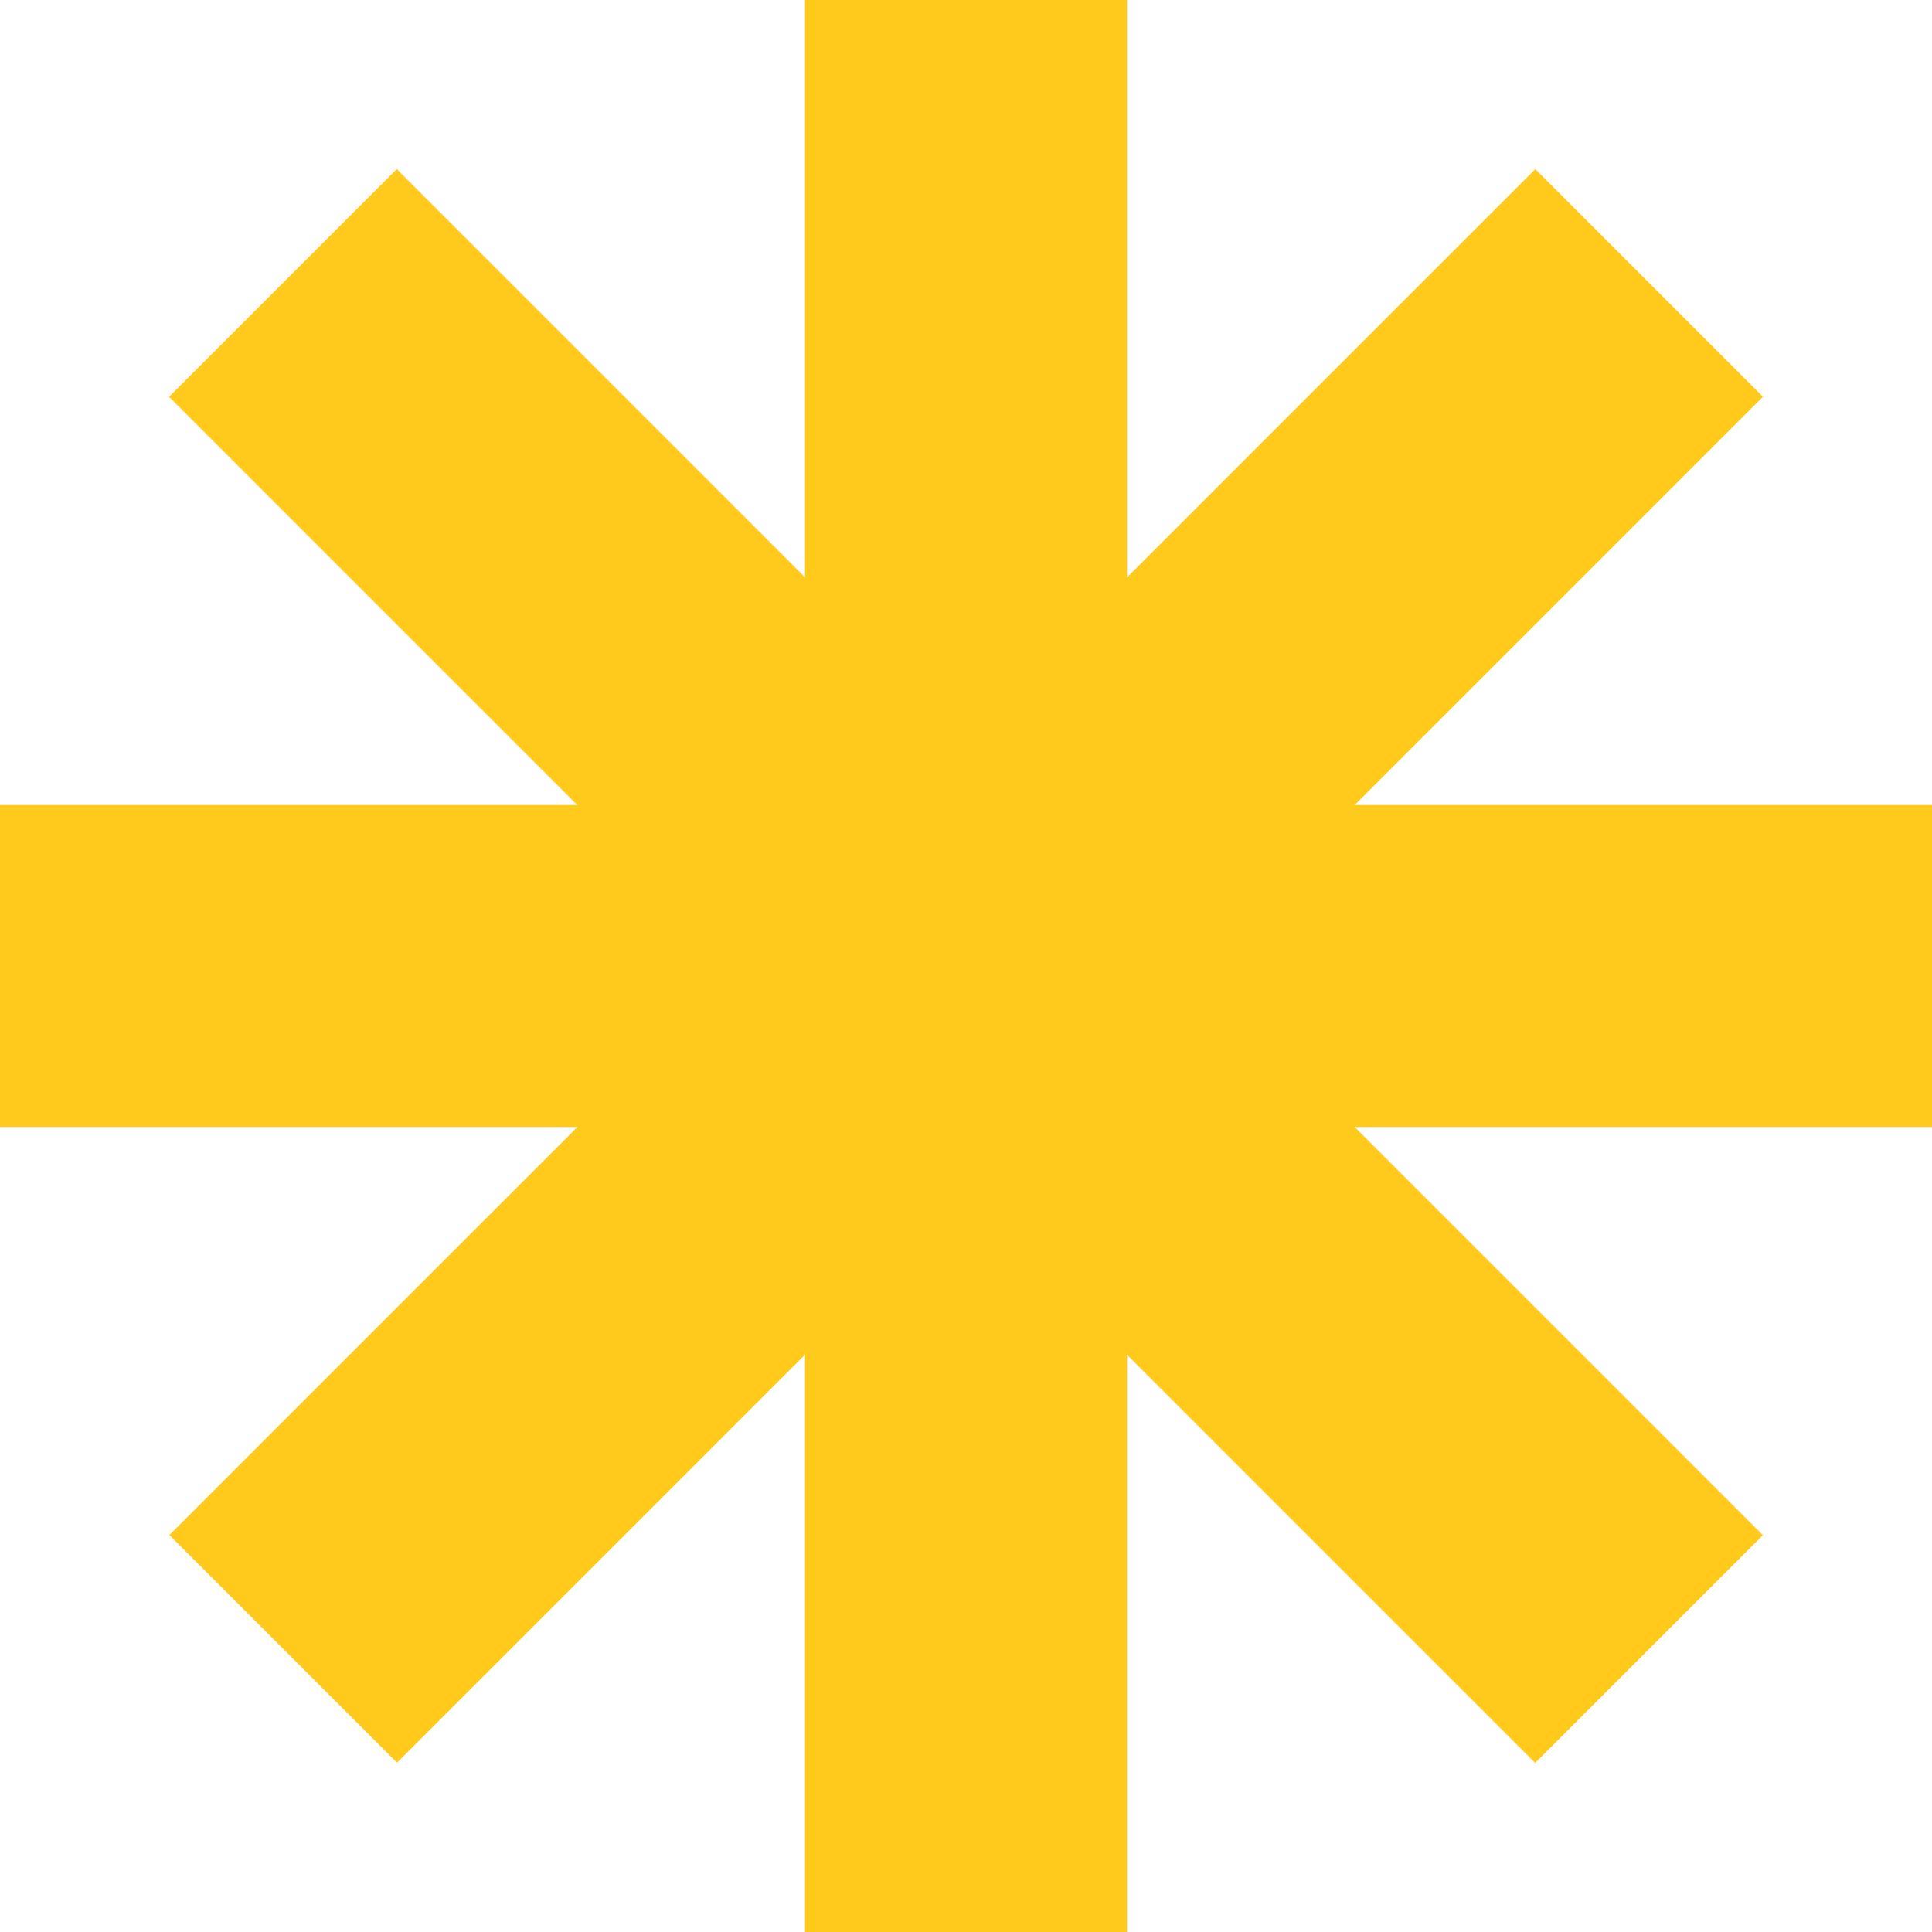
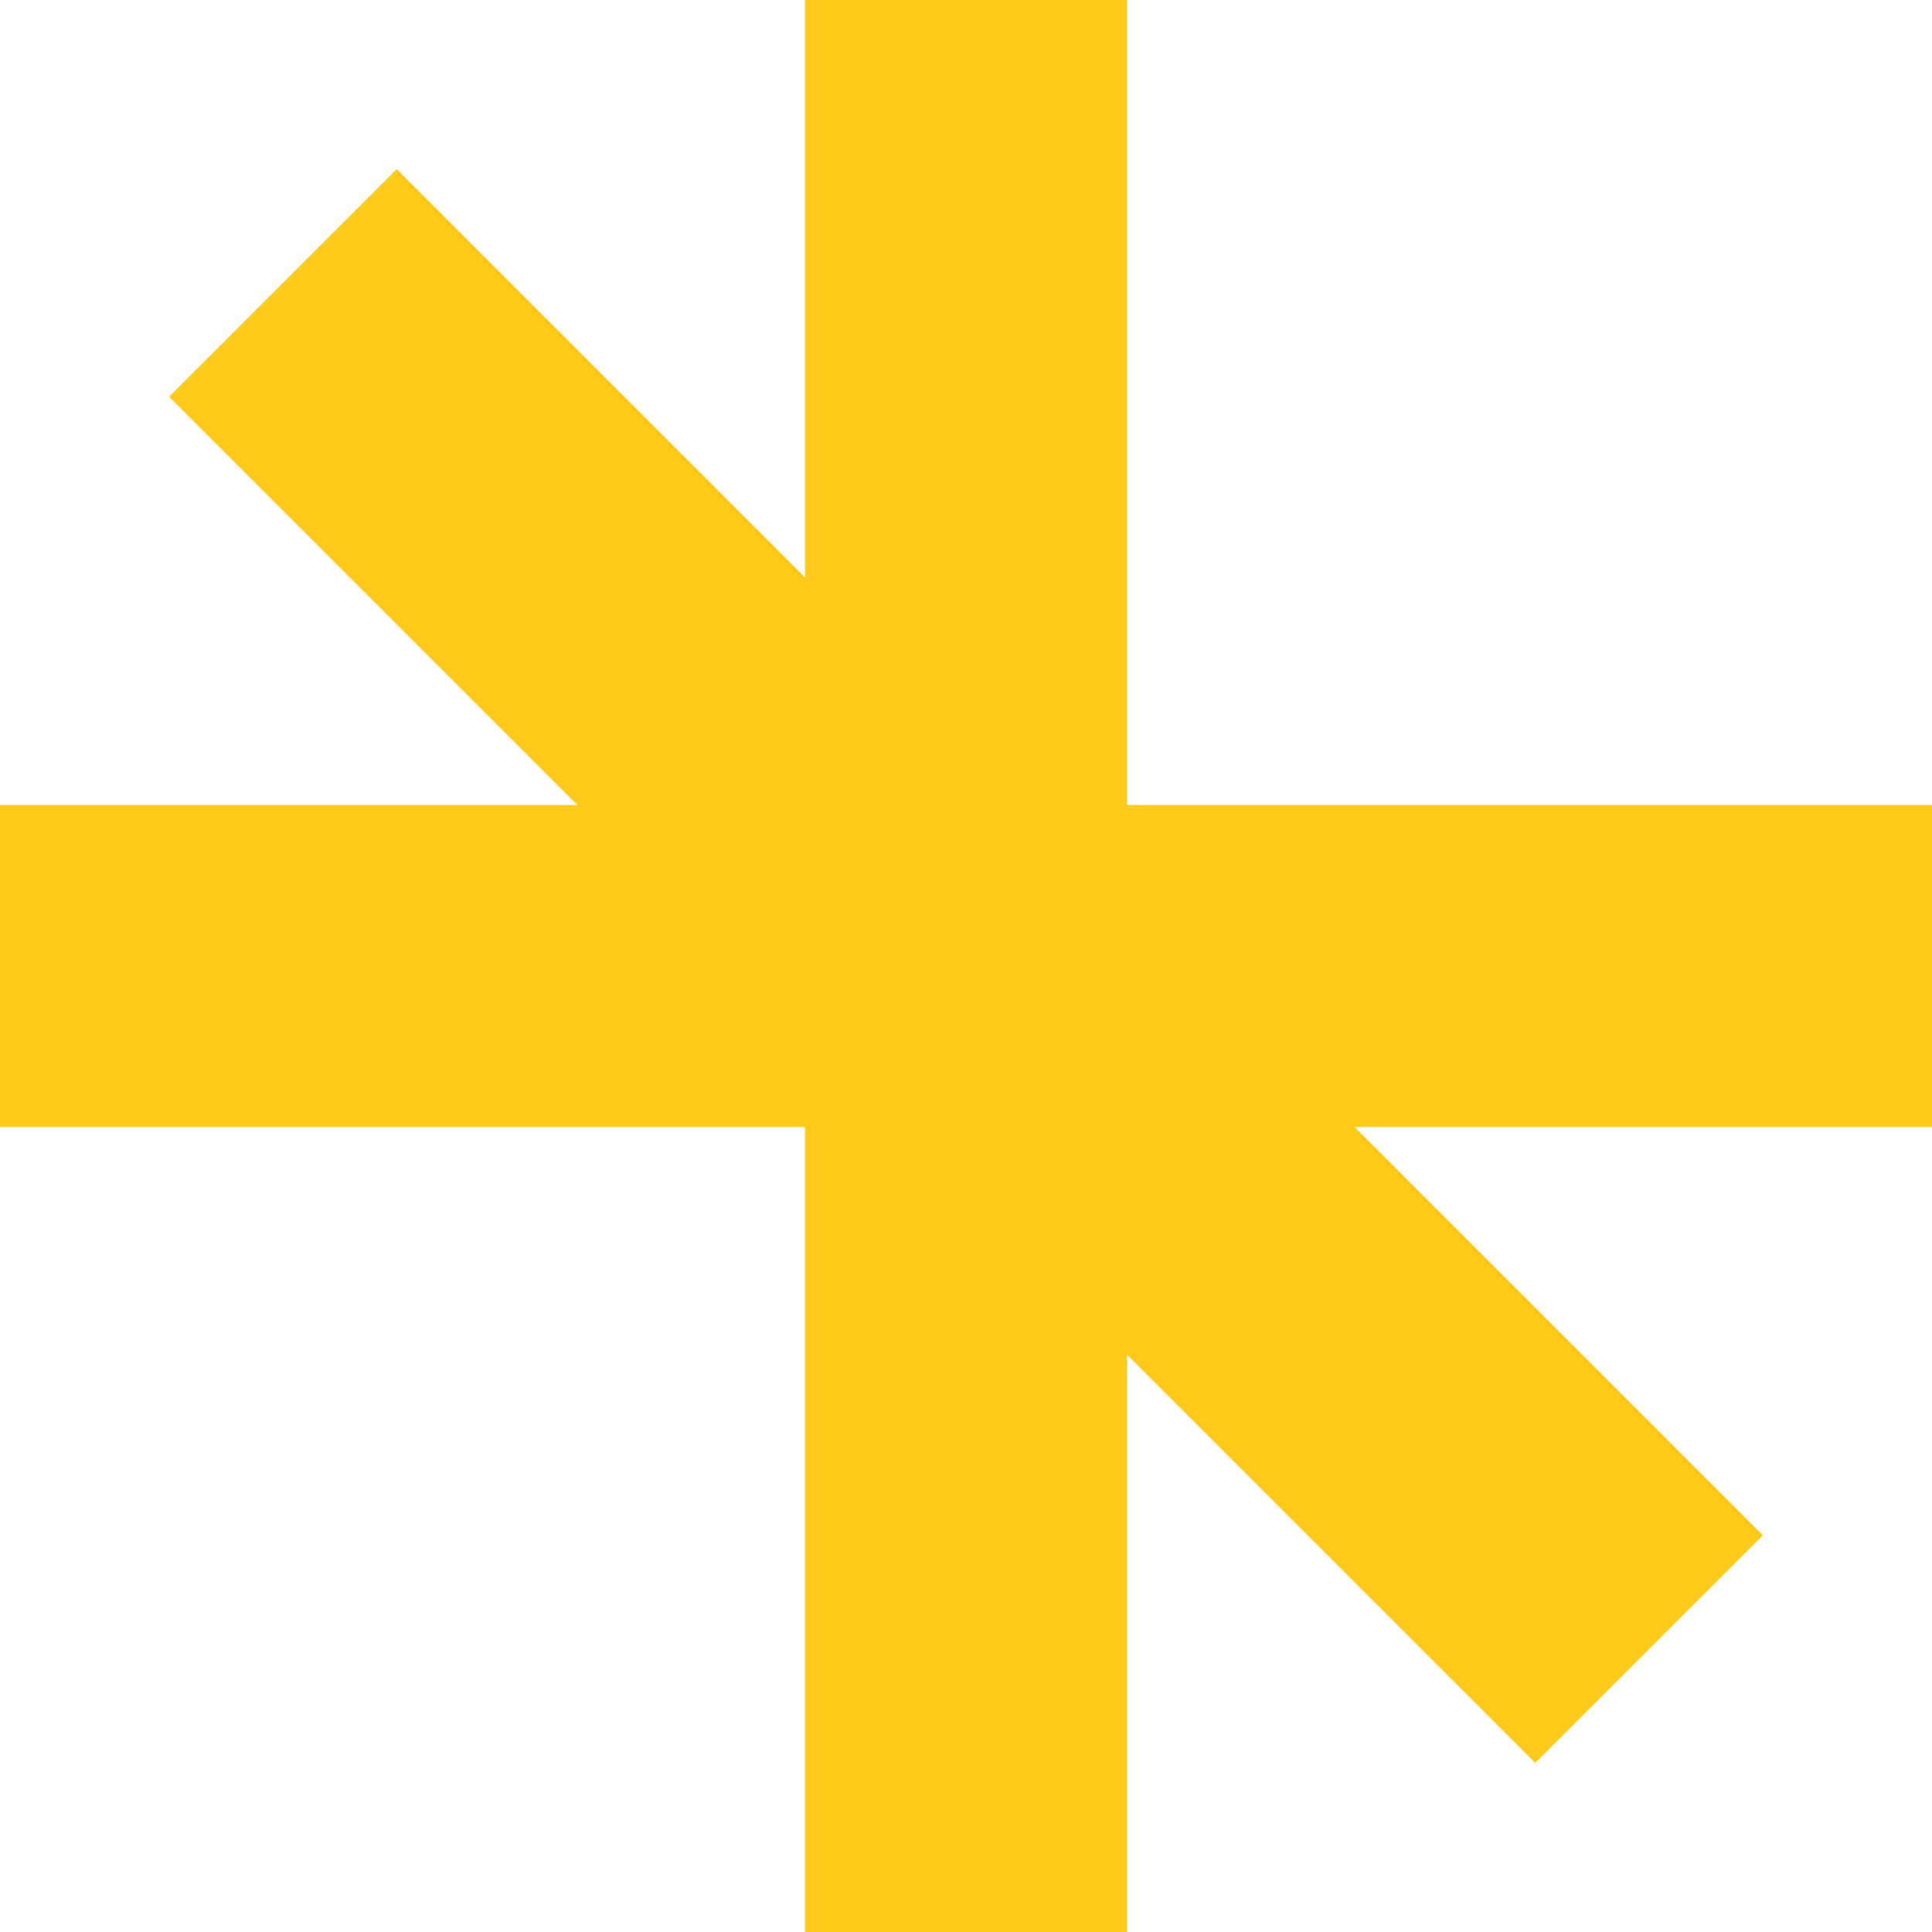
<svg xmlns="http://www.w3.org/2000/svg" width="30" height="30" viewBox="0 0 30 30" fill="none">
  <rect x="12.5" width="5" height="30" fill="#FFCA1C" />
  <rect x="2.625" y="6.161" width="5" height="30" transform="rotate(-45 2.625 6.161)" fill="#FFCA1C" />
-   <rect width="5" height="30" transform="matrix(-0.707 -0.707 -0.707 0.707 27.375 6.161)" fill="#FFCA1C" />
  <rect y="17.5" width="5" height="30" transform="rotate(-90 0 17.5)" fill="#FFCA1C" />
</svg>